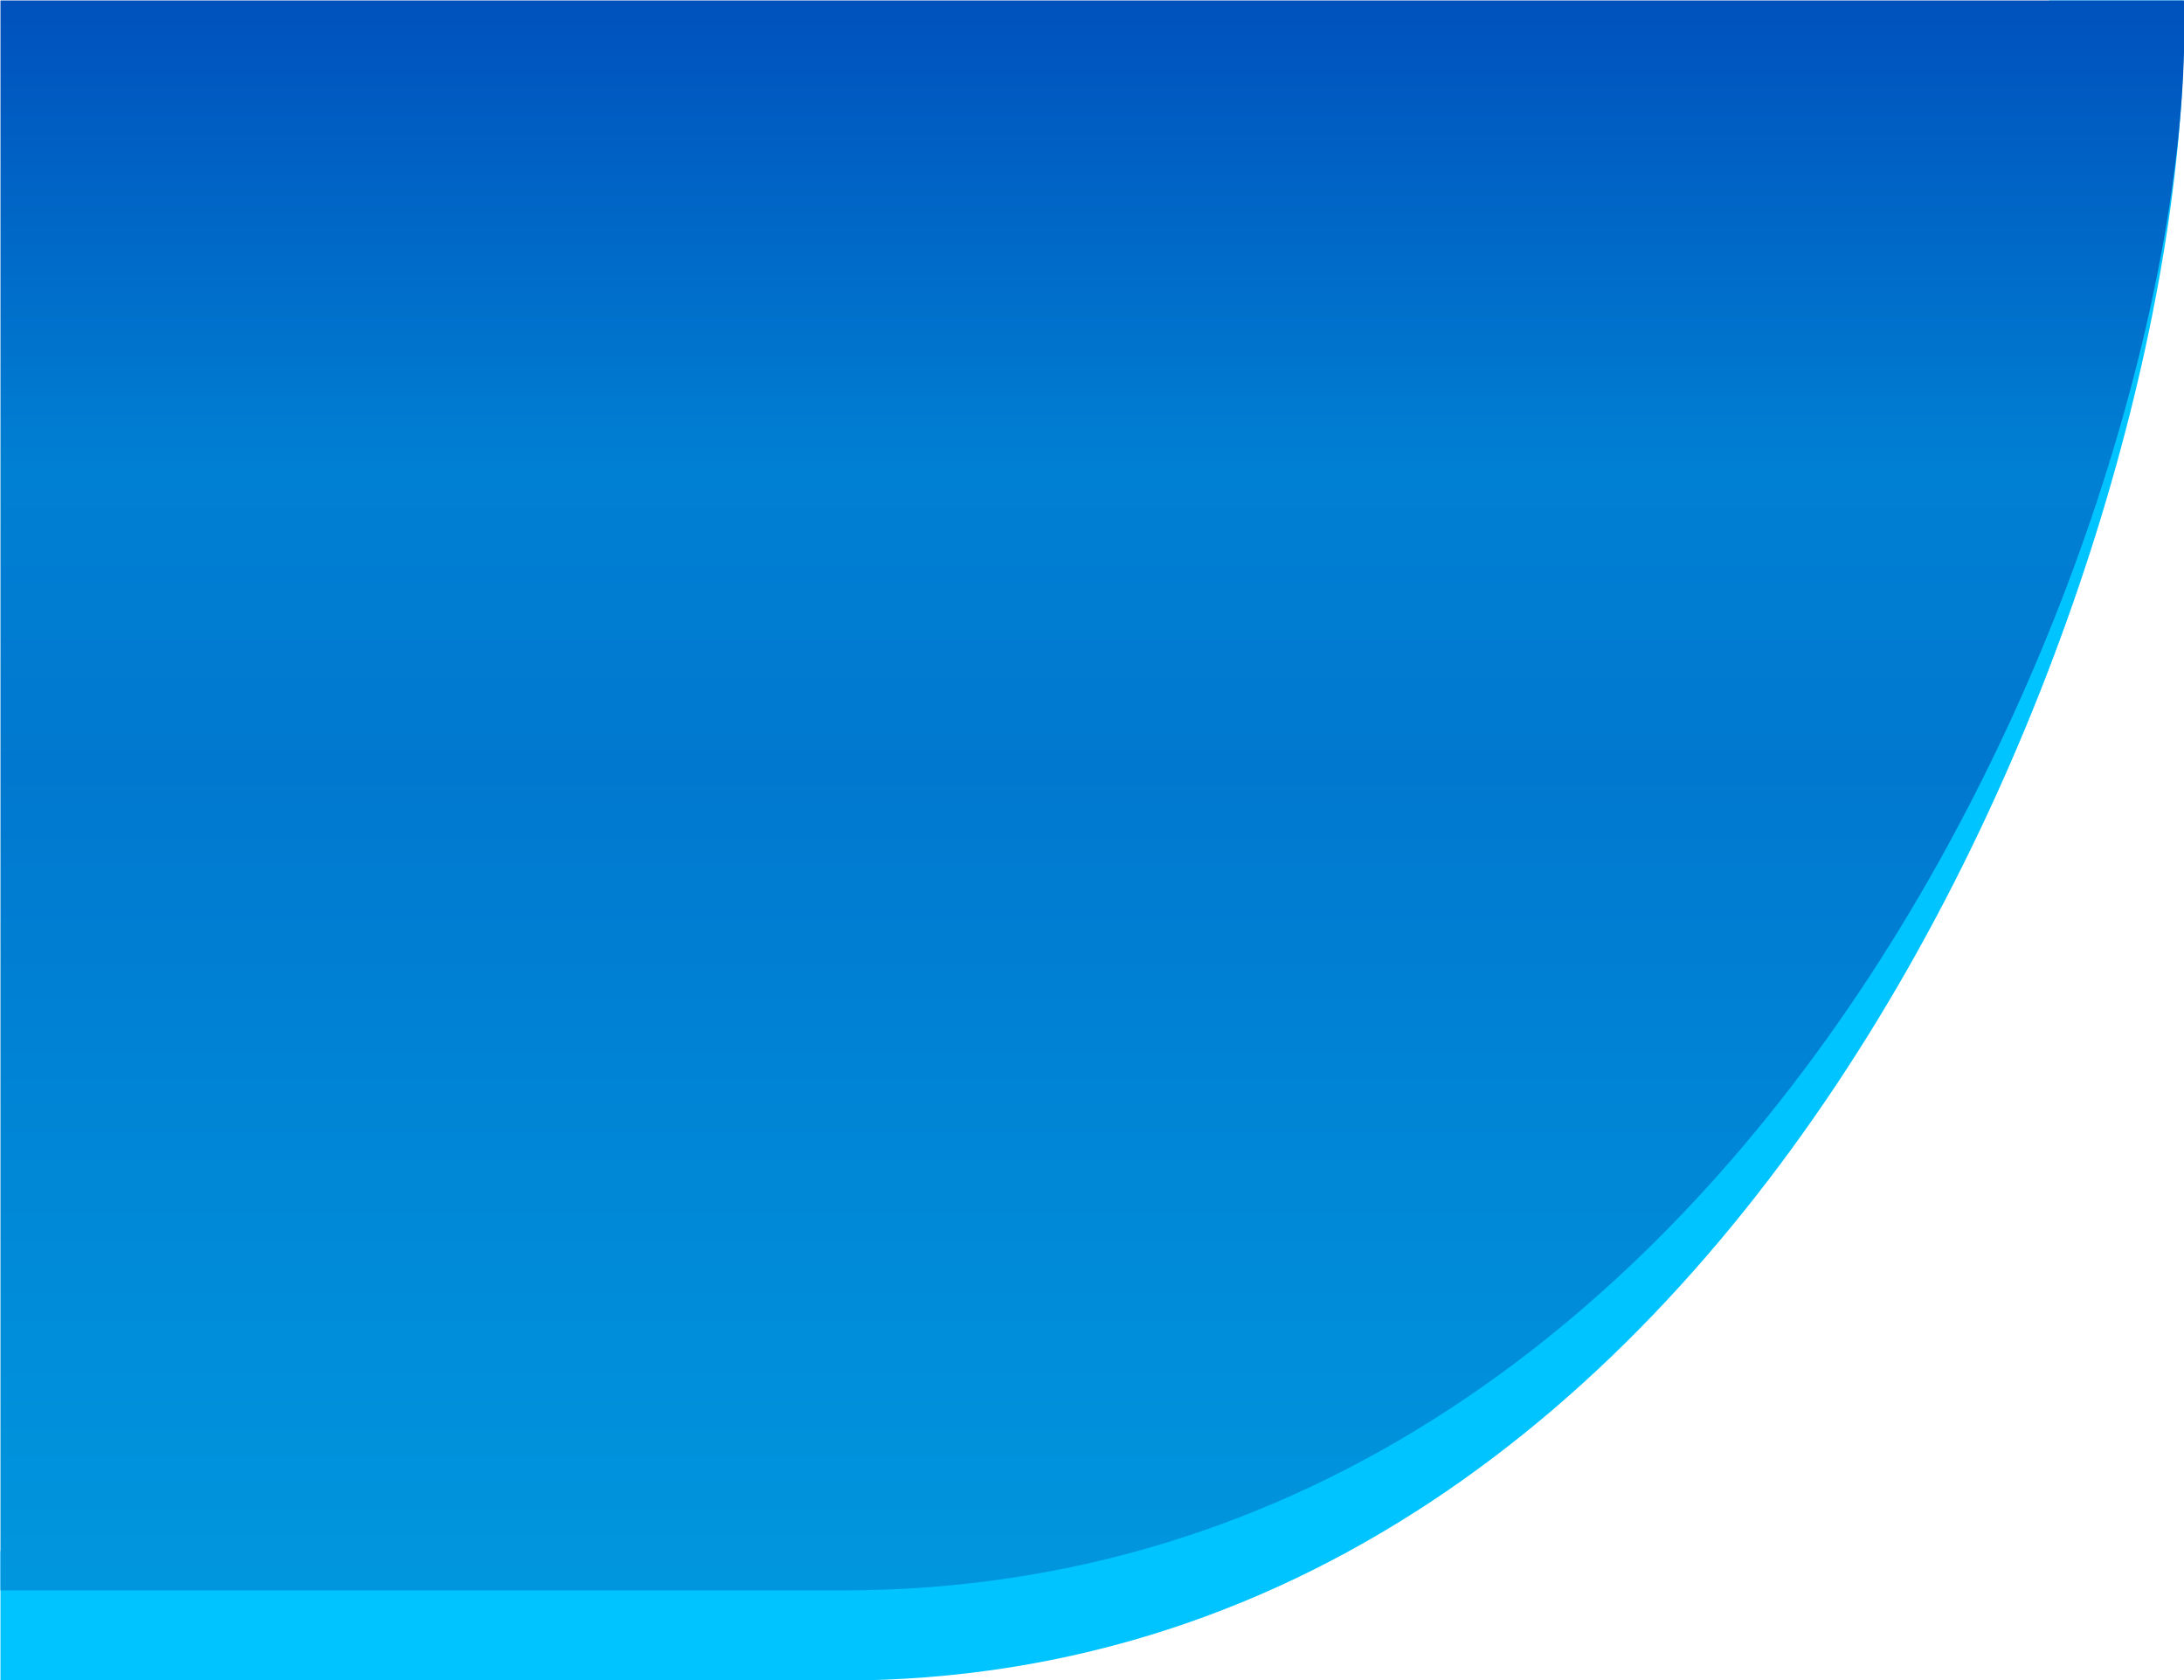
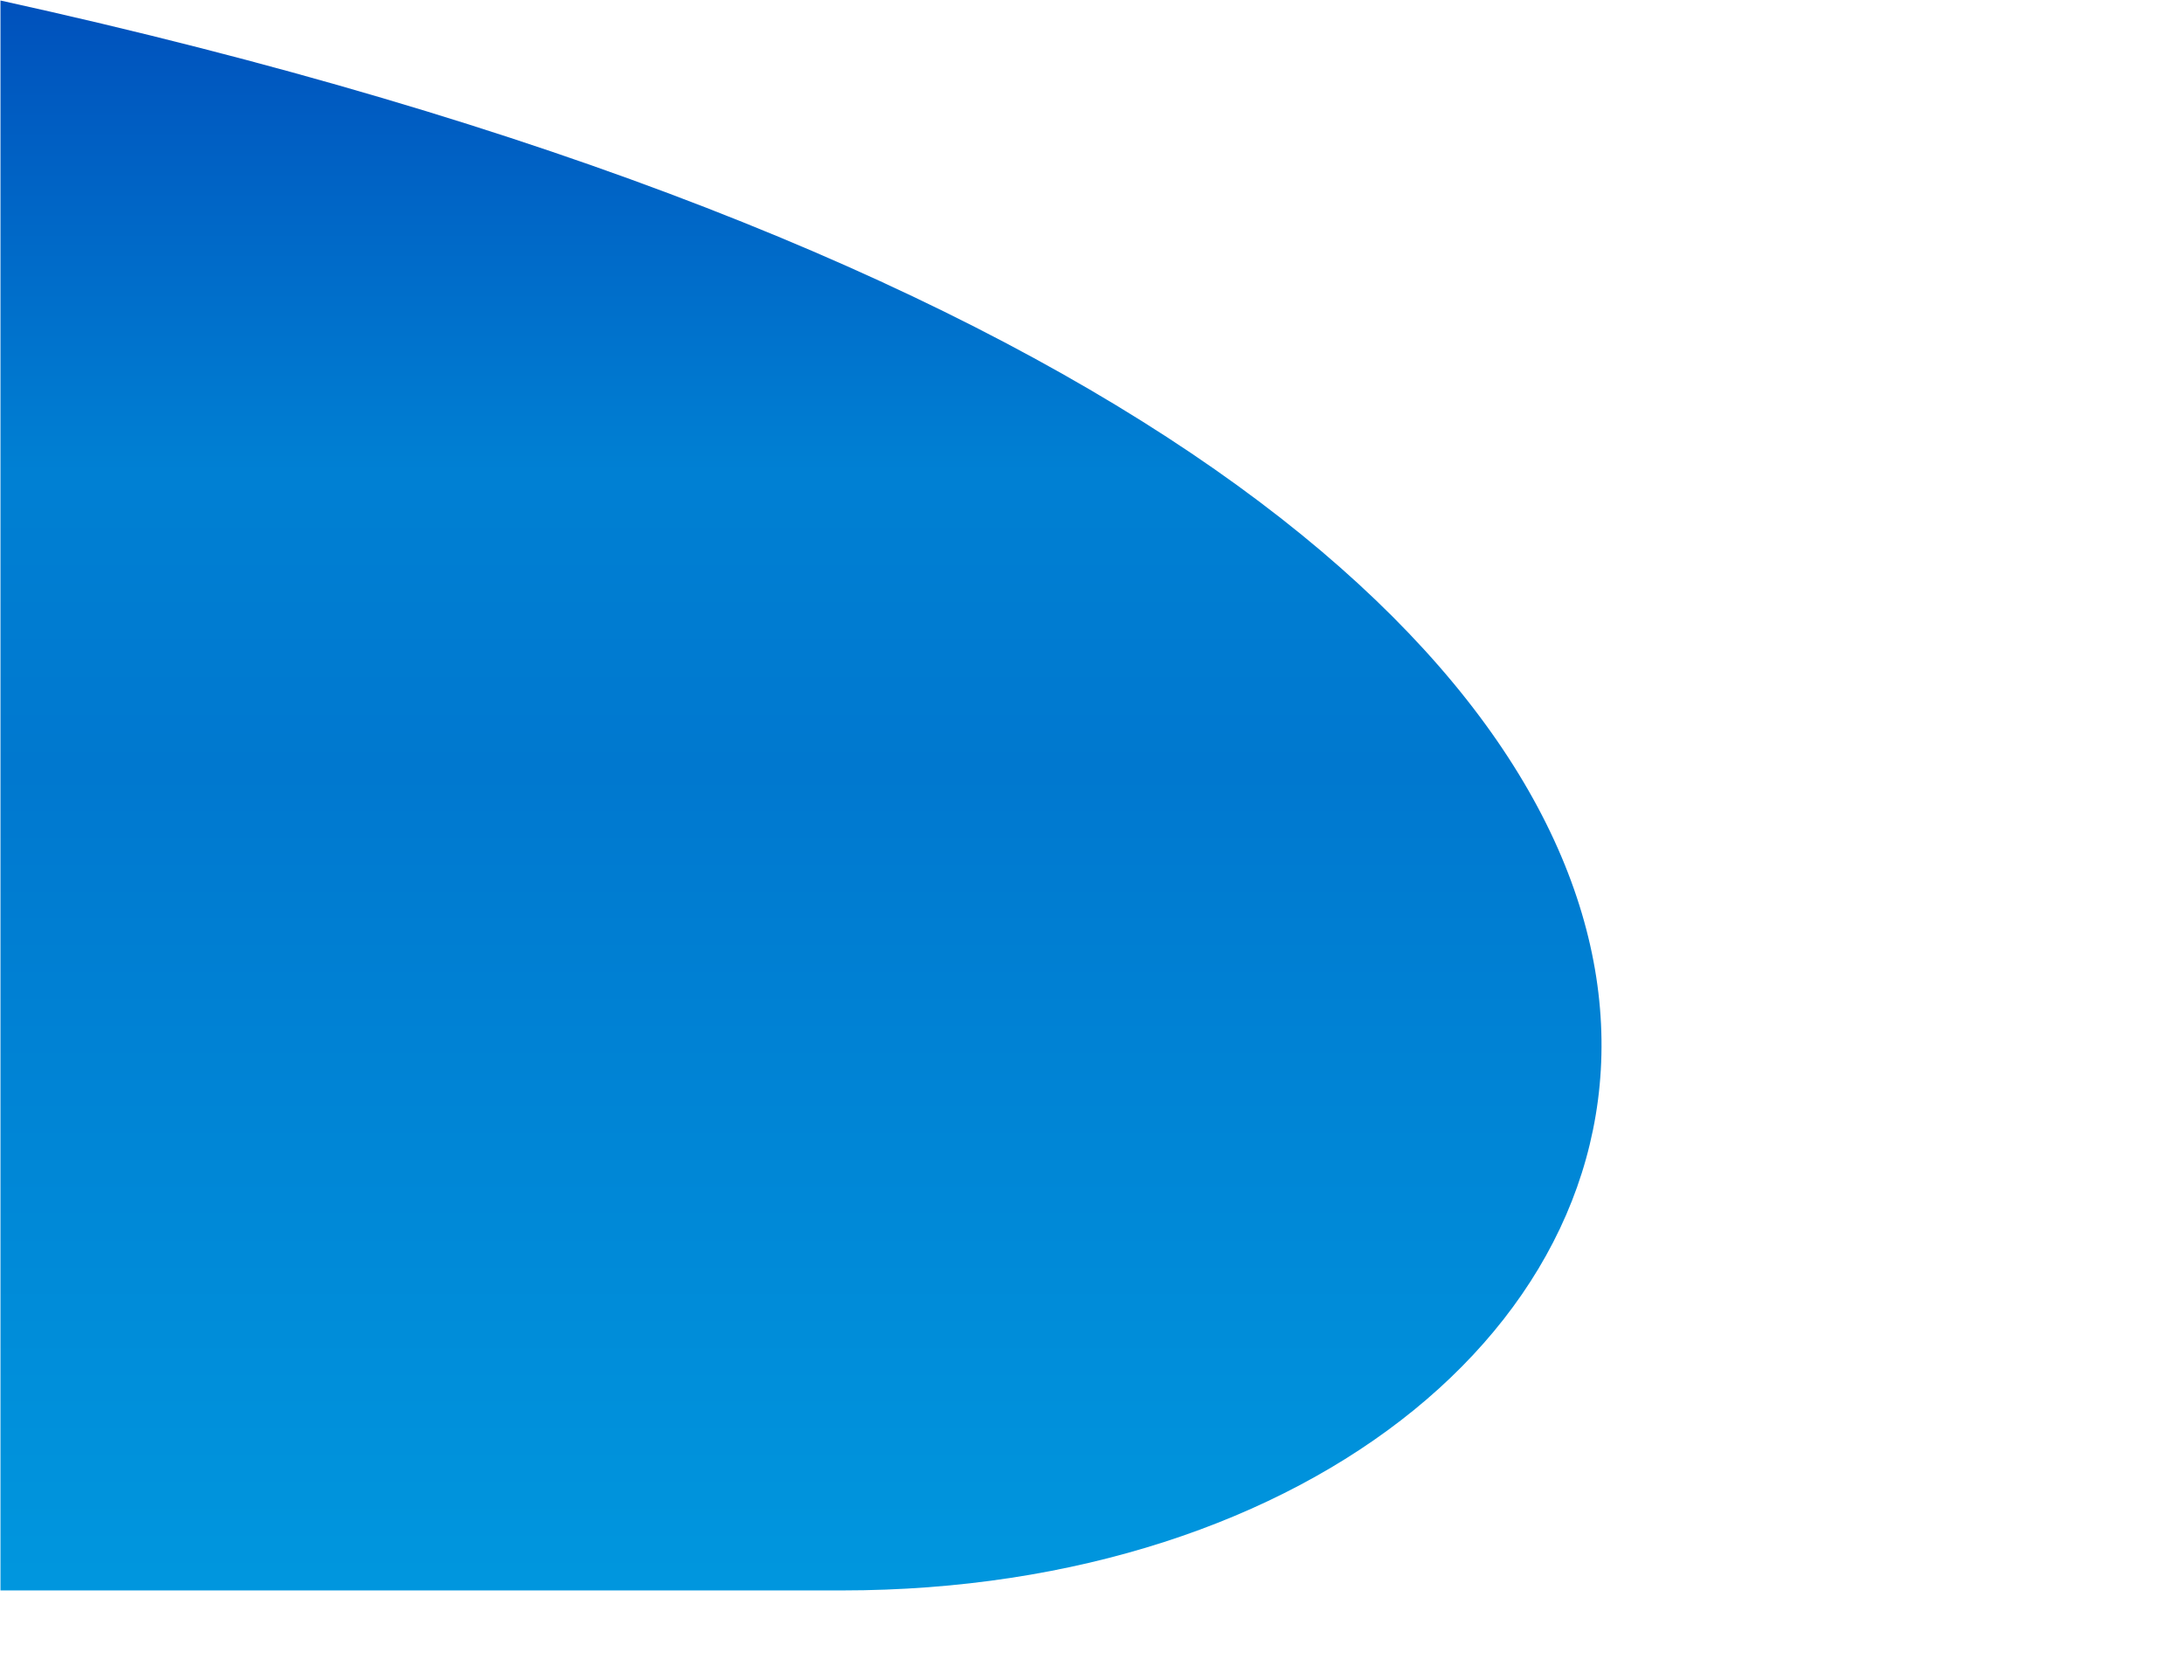
<svg xmlns="http://www.w3.org/2000/svg" xmlns:ns1="http://sodipodi.sourceforge.net/DTD/sodipodi-0.dtd" xmlns:ns2="http://www.inkscape.org/namespaces/inkscape" xml:space="preserve" width="26px" height="20px" version="1.0" shape-rendering="geometricPrecision" text-rendering="geometricPrecision" image-rendering="optimizeQuality" fill-rule="evenodd" clip-rule="evenodd" viewBox="0 0 260 200" id="svg20" ns1:docname="back_barra_acao_top_dir.svg" ns2:version="0.92.2 5c3e80d, 2017-08-06">
  <ns1:namedview pagecolor="#ffffff" bordercolor="#666666" borderopacity="1" objecttolerance="10" gridtolerance="10" guidetolerance="10" ns2:pageopacity="0" ns2:pageshadow="2" ns2:window-width="1195" ns2:window-height="867" id="namedview22" showgrid="false" ns2:zoom="9.0676046" ns2:cx="26.914252" ns2:cy="18.605747" ns2:window-x="0" ns2:window-y="0" ns2:window-maximized="0" ns2:current-layer="svg20" />
  <defs id="defs11">
    <linearGradient id="id0" gradientUnits="userSpaceOnUse" x1="-832.07" y1="216.54" x2="-832.07" y2="0.23">
      <stop offset="0" stop-opacity="1" stop-color="#009FE2" id="stop2" />
      <stop offset="0.576" stop-opacity="1" stop-color="#0078CF" id="stop4" />
      <stop offset="0.741" stop-opacity="1" stop-color="#0080D3" id="stop6" />
      <stop offset="1" stop-opacity="1" stop-color="#0051BC" id="stop8" />
    </linearGradient>
  </defs>
  <g id="Camada_x0020_1" transform="translate(-129.944,-0.171)">
    <g id="_105553748417408">
-       <path d="m 130,0.23 h 259.87 c 1.86,61.77 -48.63,200 -159.82,200 H 130 V 184.8 h 86.54 C 326.28,184.8 375.75,57.09 373.91,0.23 Z" id="path14" ns2:connector-curvature="0" style="fill:#00c4ff" />
-       <path d="M 130,0.23 H 389.94 C 391.8,57.84 341.39,189.5 230.19,189.5 H 130 Z" id="path16" style="fill:url(#id0)" ns2:connector-curvature="0" />
+       <path d="M 130,0.23 C 391.8,57.84 341.39,189.5 230.19,189.5 H 130 Z" id="path16" style="fill:url(#id0)" ns2:connector-curvature="0" />
    </g>
  </g>
</svg>